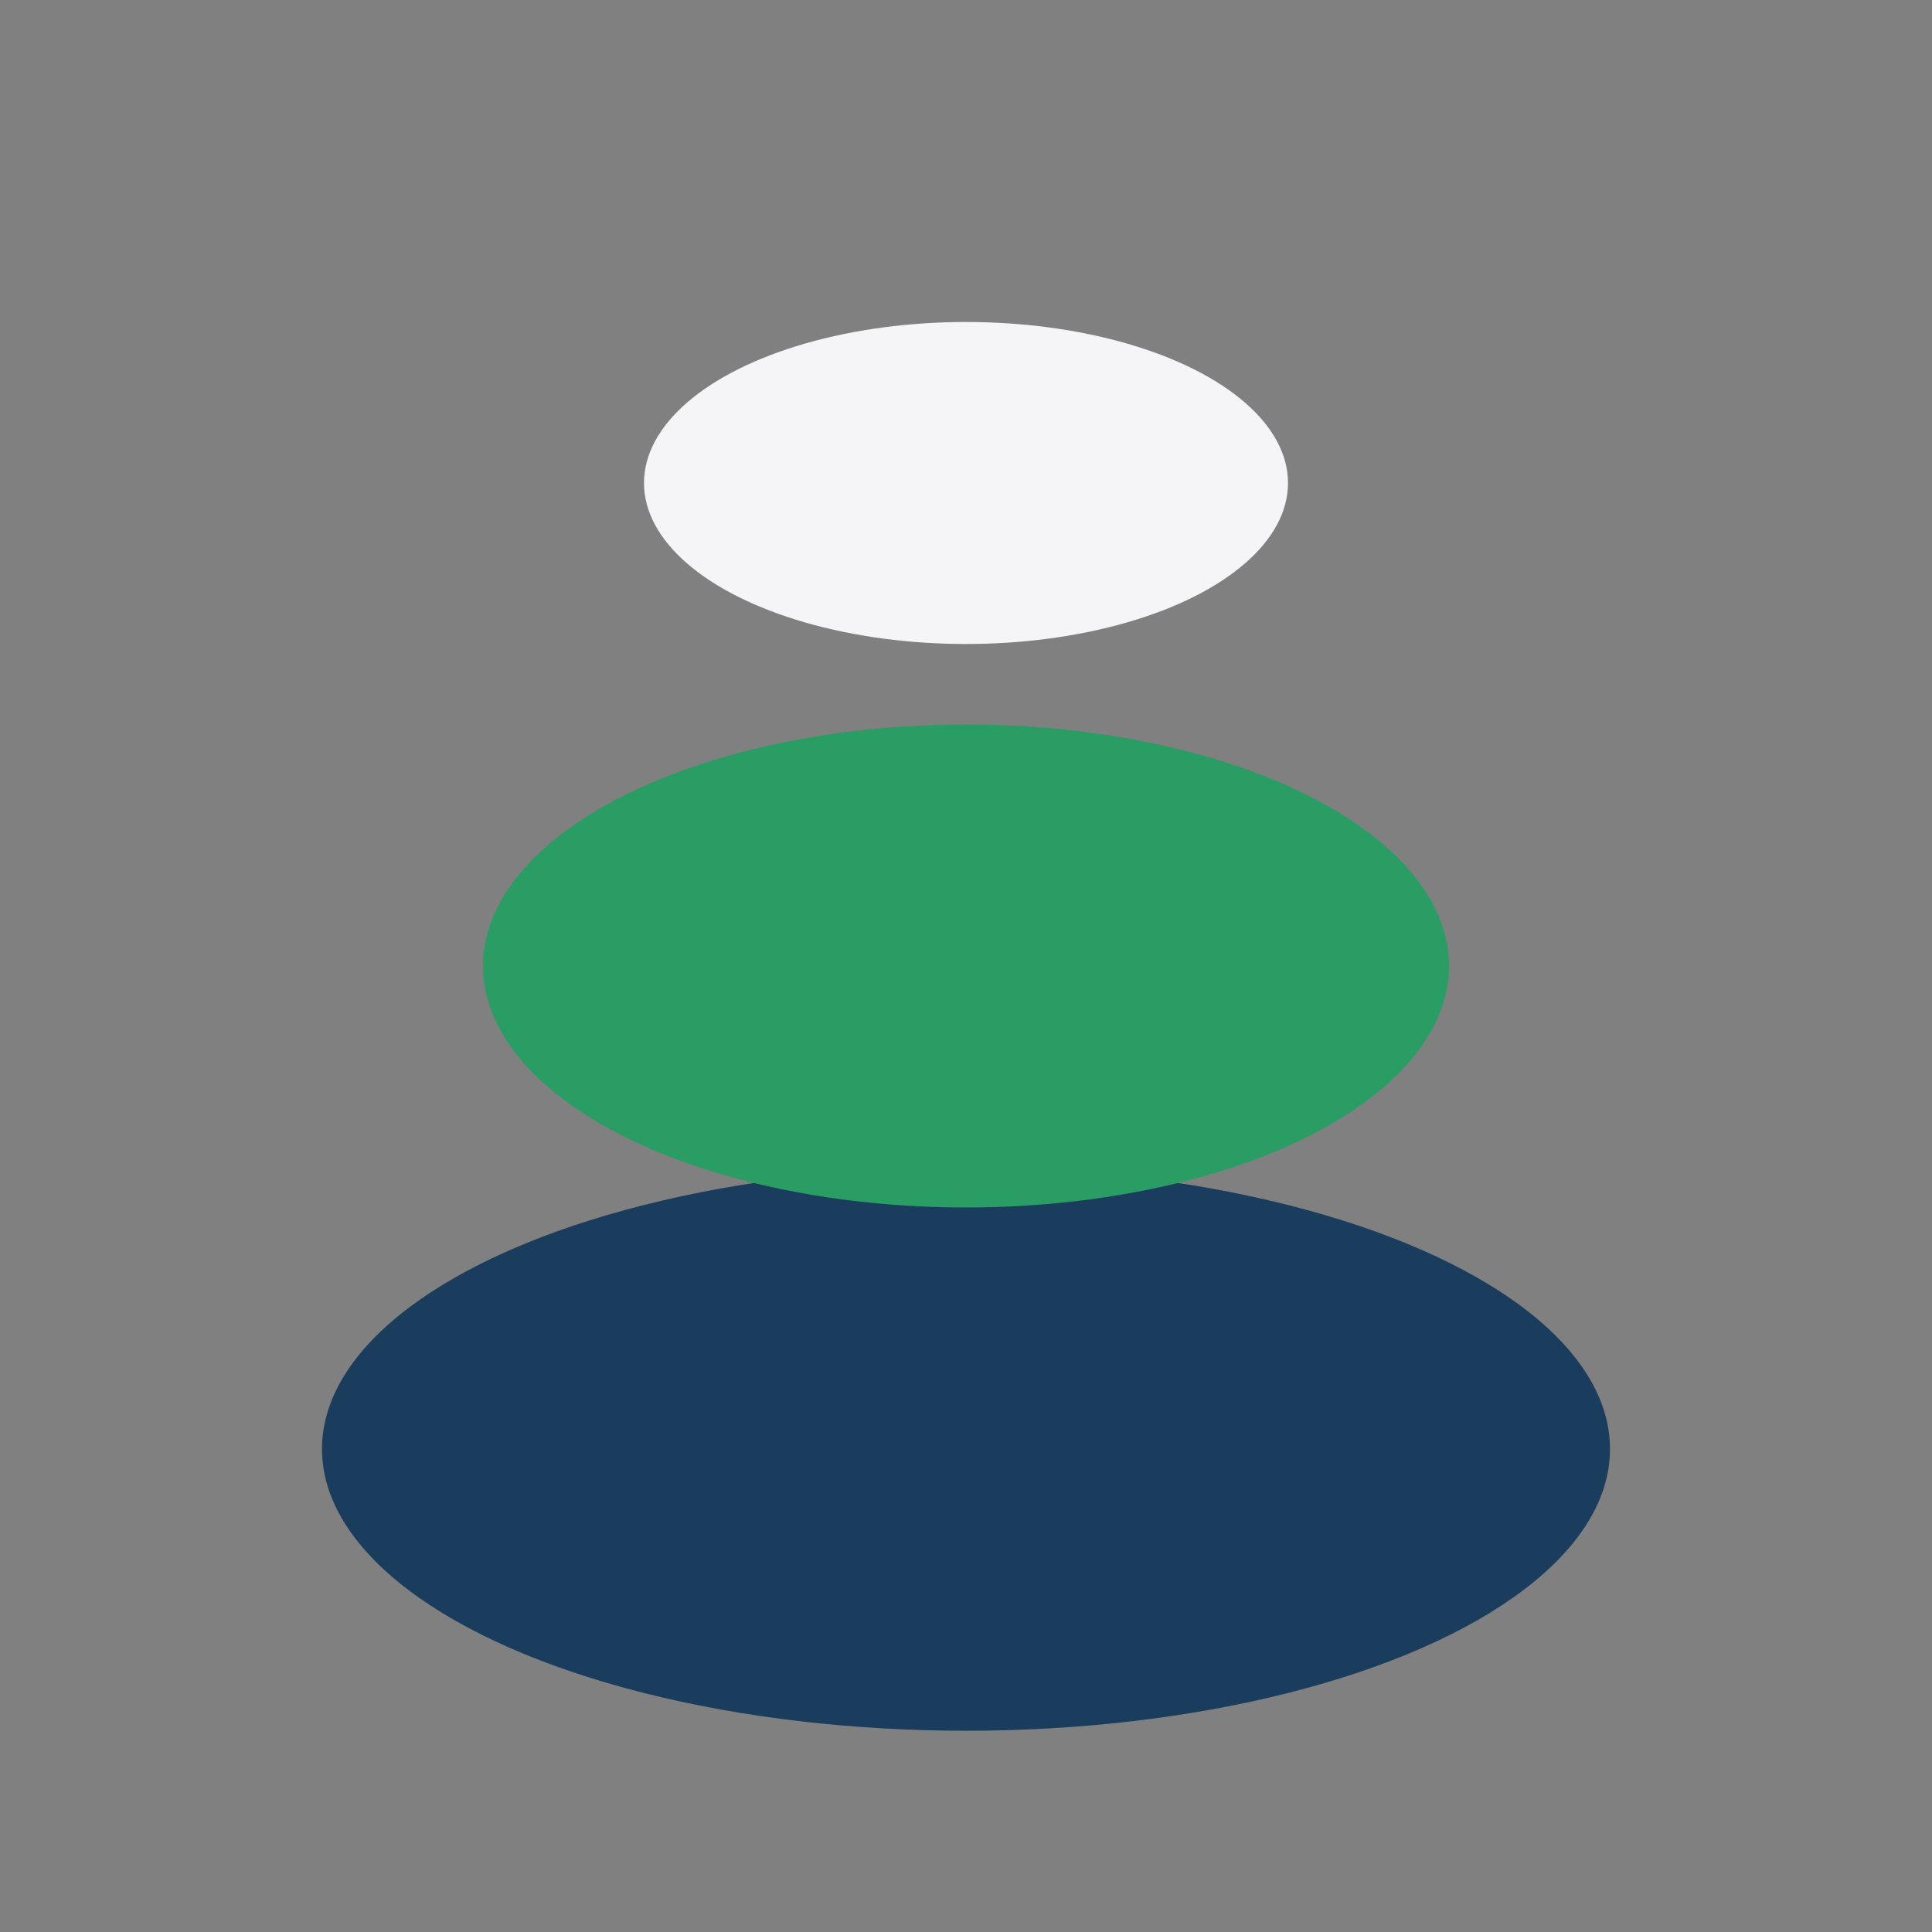
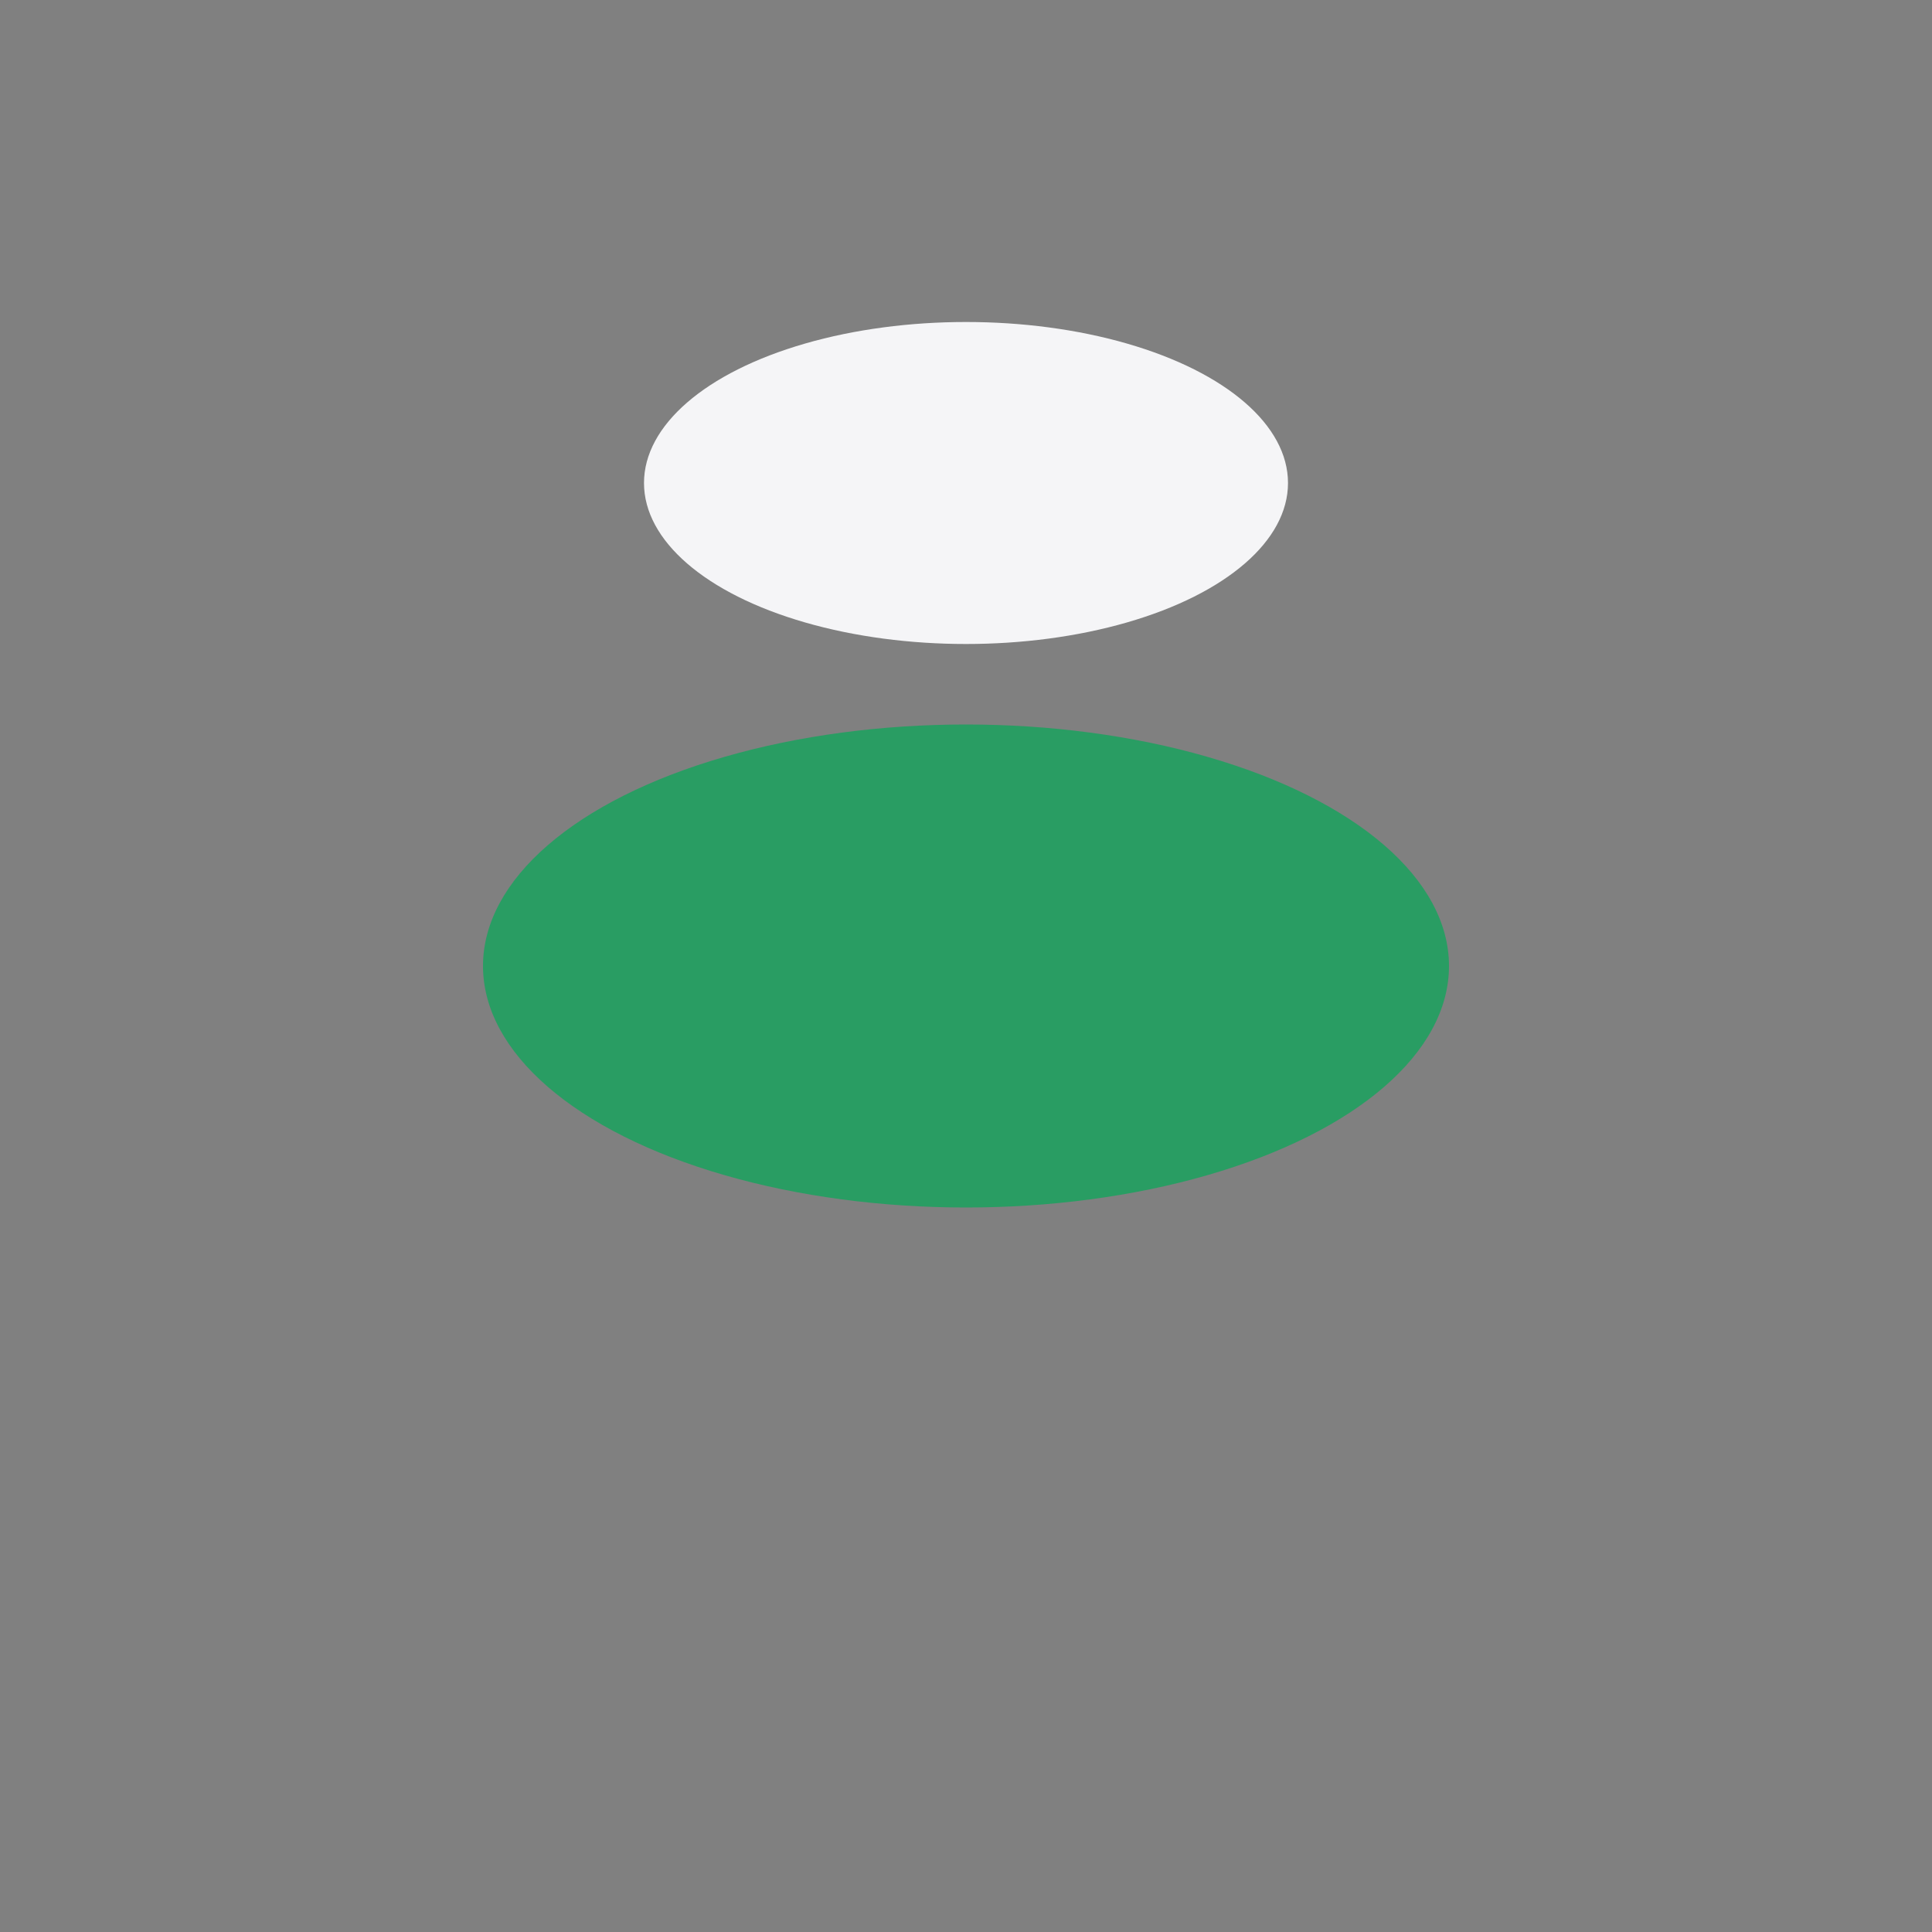
<svg xmlns="http://www.w3.org/2000/svg" width="24" height="24" viewBox="0 0 24 24">
  <rect x="0" y="0" width="24" height="24" fill="#808080" stroke="none" />
-   <ellipse cx="12" cy="18" rx="8" ry="3.5" fill="#1A3C5D" />
  <ellipse cx="12" cy="12" rx="6" ry="3" fill="#299D63" />
  <ellipse cx="12" cy="6" rx="4" ry="2" fill="#F5F5F7" />
</svg>